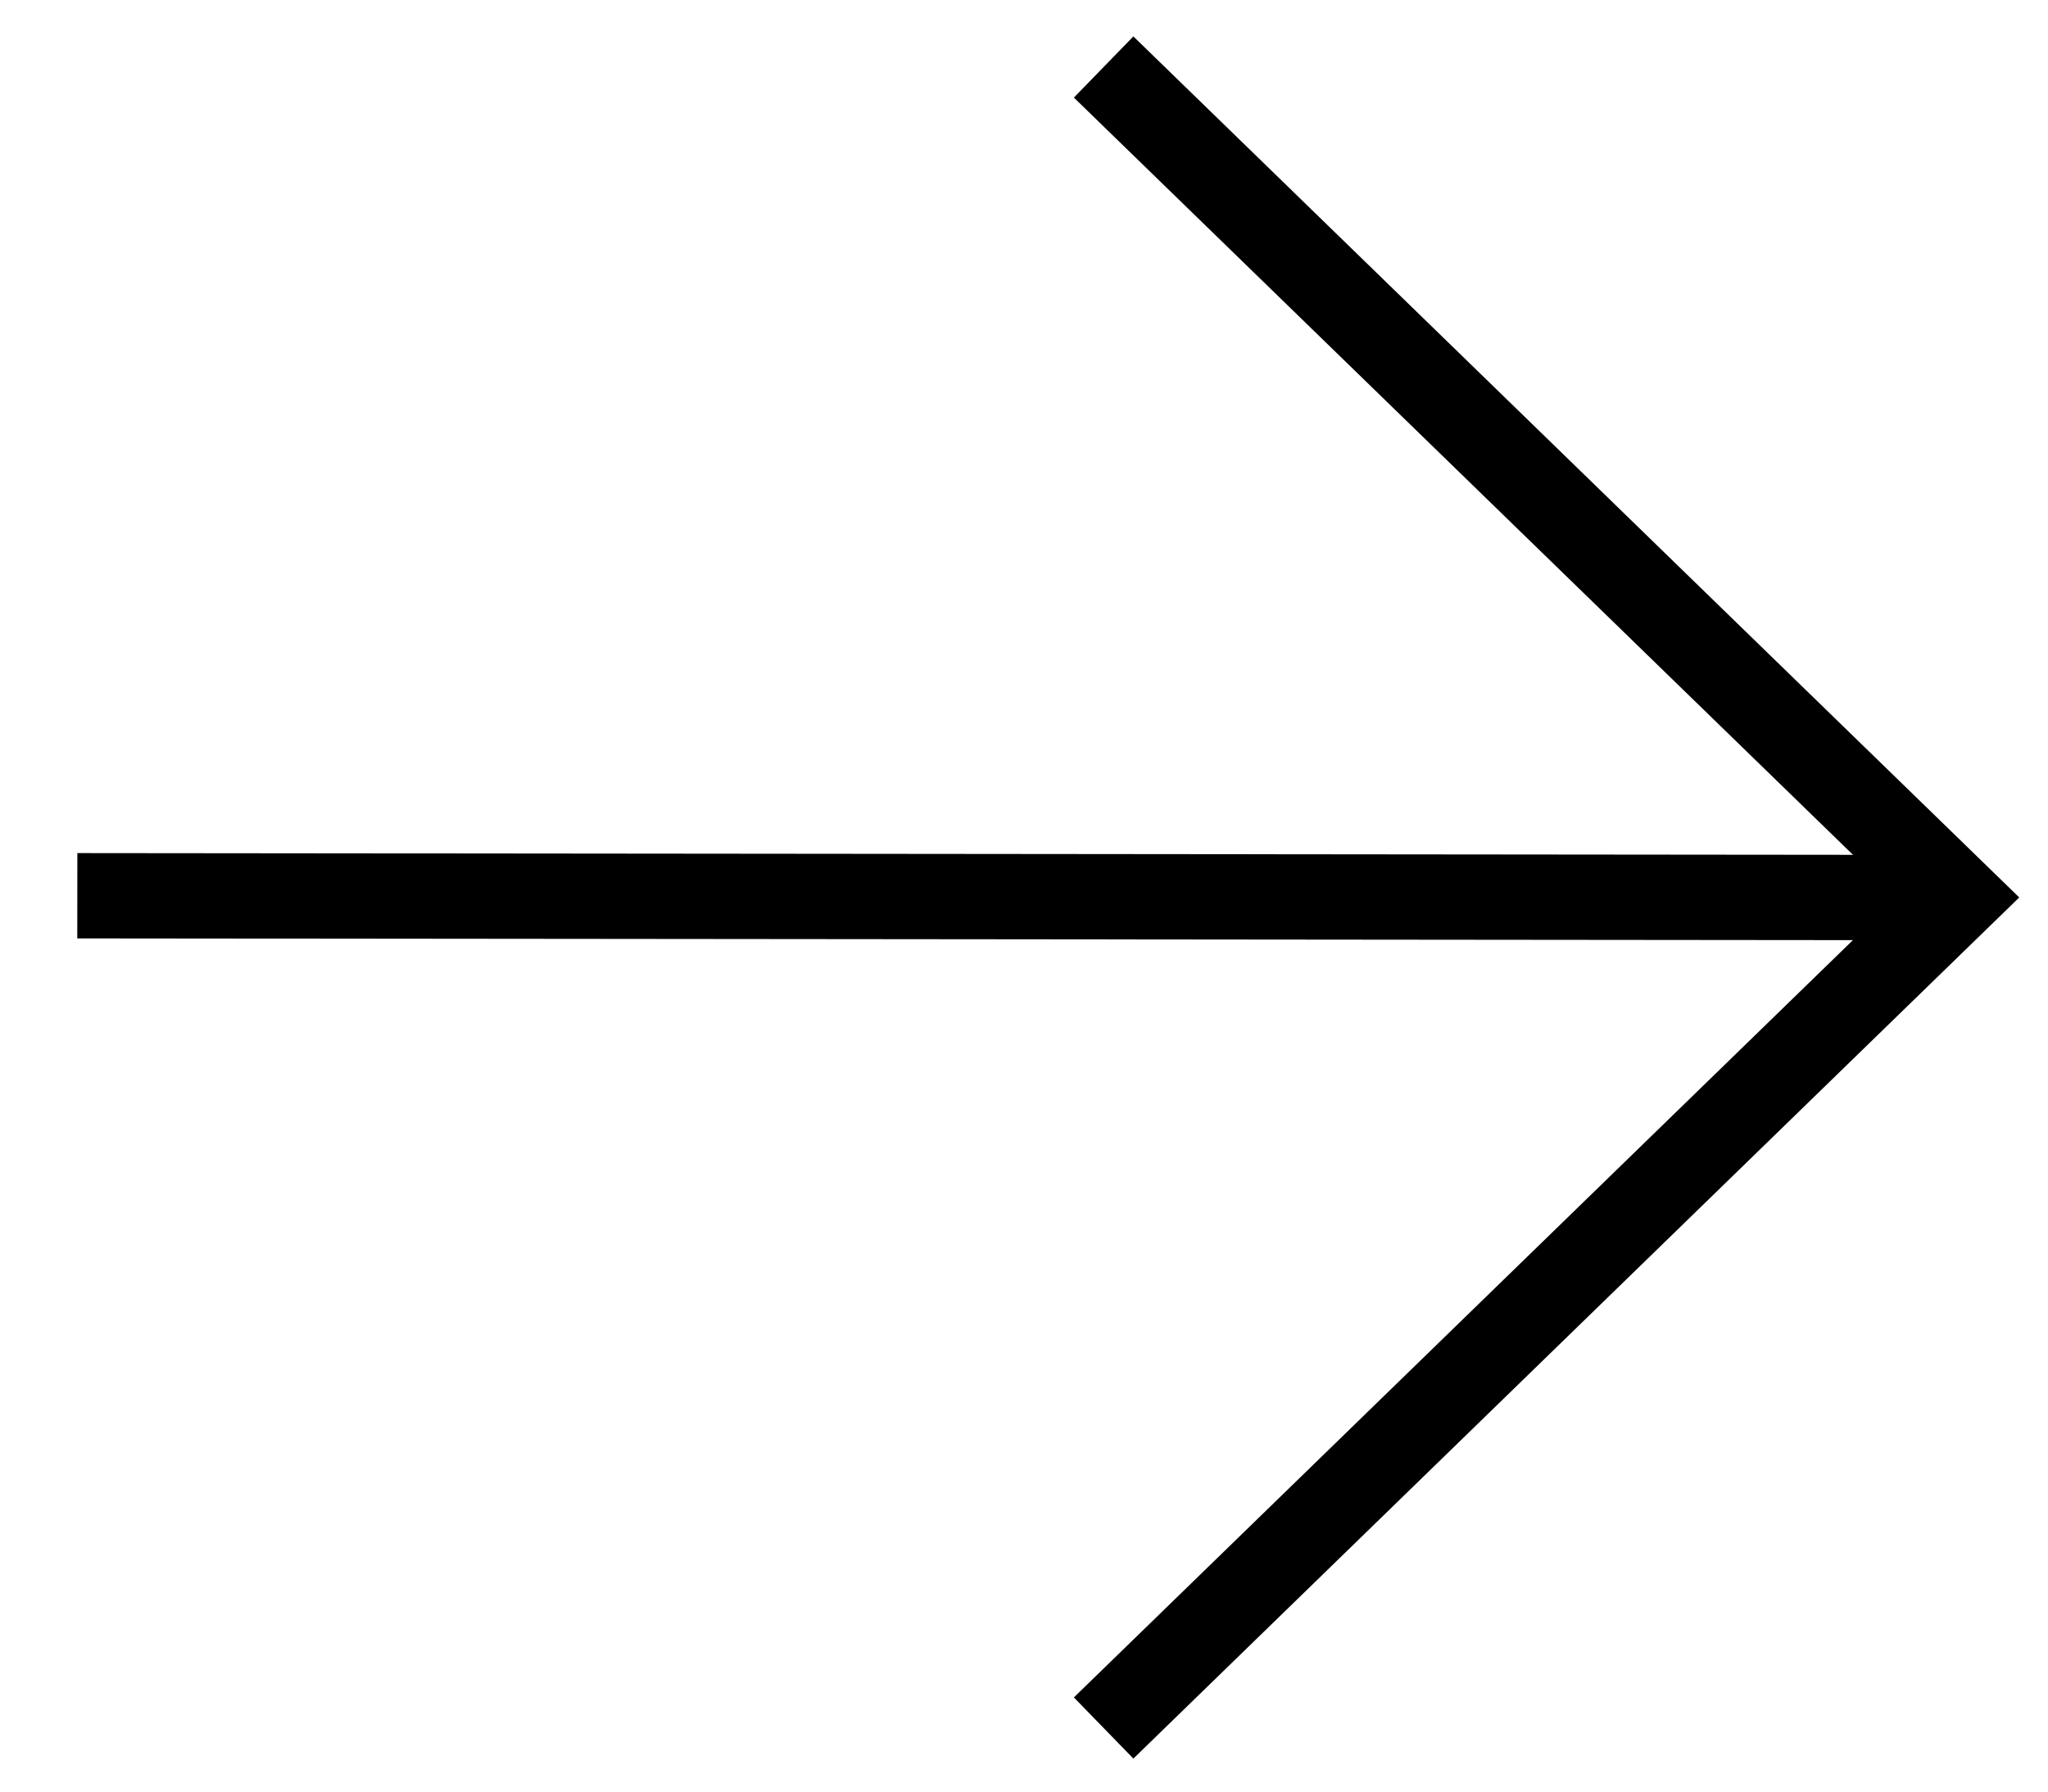
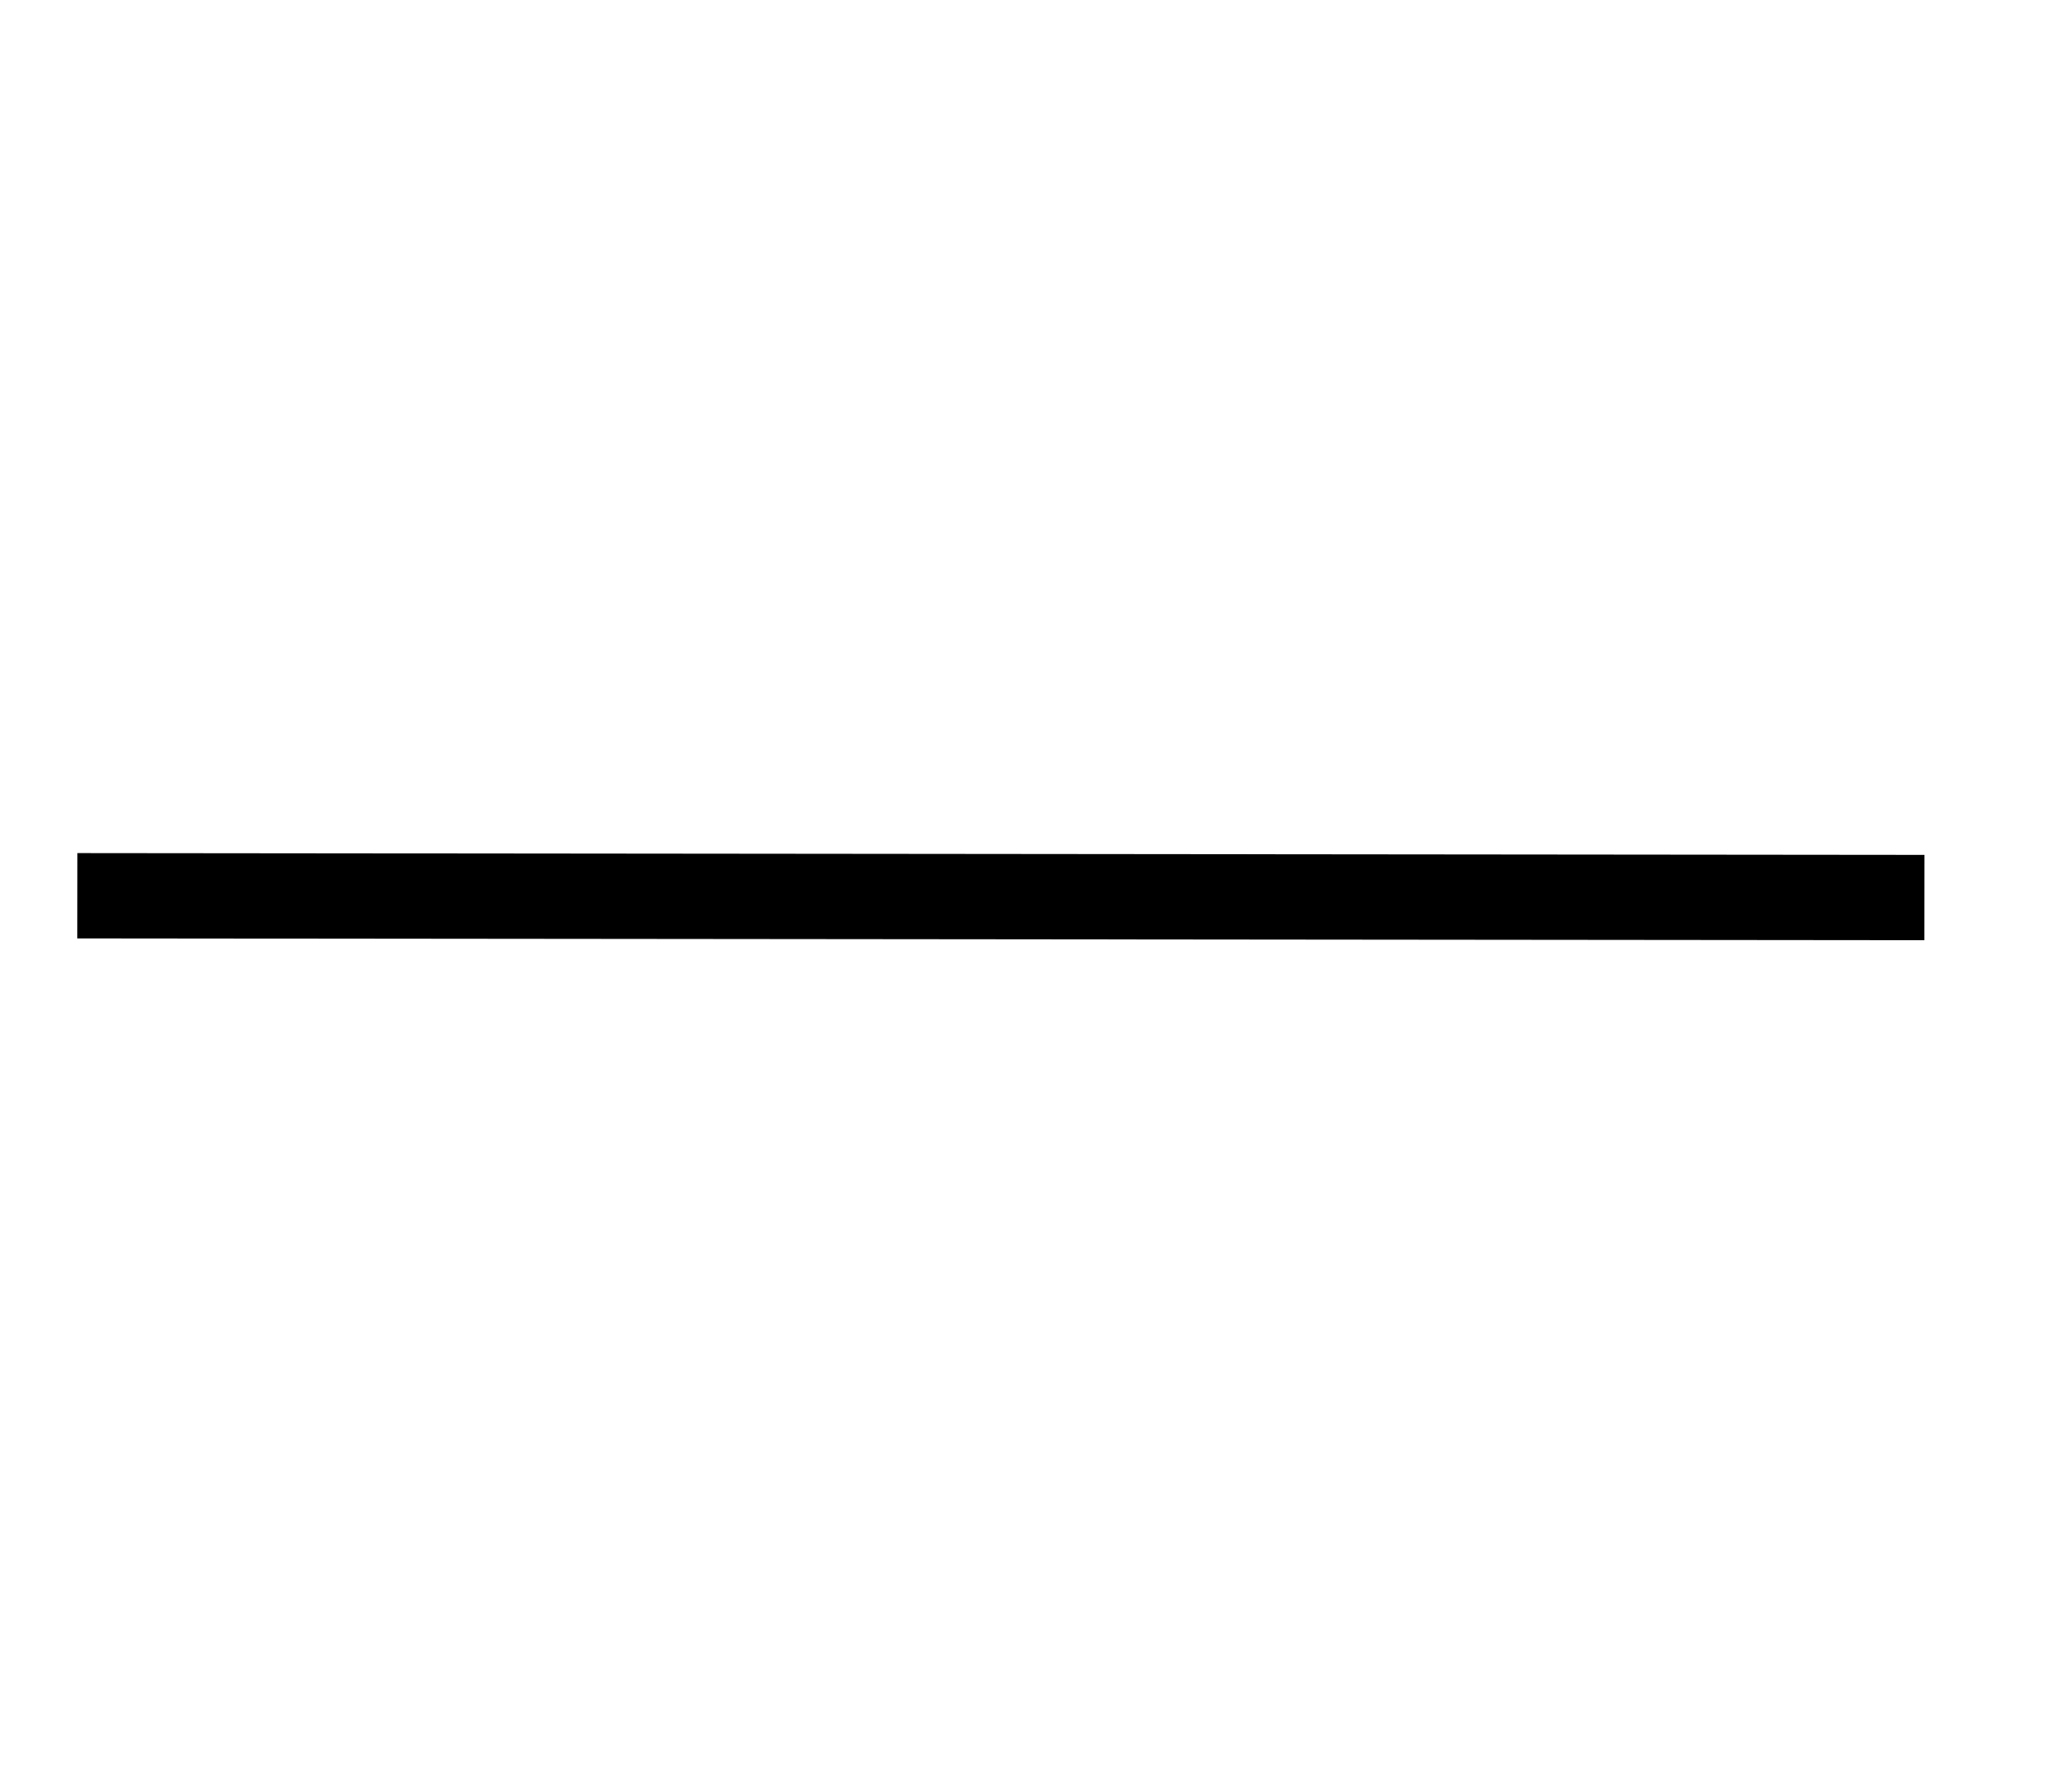
<svg xmlns="http://www.w3.org/2000/svg" width="24px" height="21px" viewBox="0 0 24 21" version="1.1">
  <title>arrow-small-right</title>
  <g id="Export" stroke="none" stroke-width="1" fill="none" fill-rule="evenodd" stroke-linecap="square">
    <g id="000-Exports" transform="translate(-638, -1934)" stroke="#000000">
      <g id="arrow-small-right" transform="translate(639, 1935)">
-         <polyline id="Path" transform="translate(12.426, 9.52) rotate(-315) translate(-12.426, -9.52) " points="5.694 2.978 19.157 2.788 18.968 16.252" />
        <line x1="21.052" y1="9.52" x2="0.406" y2="9.5" id="Line-7" />
      </g>
    </g>
  </g>
</svg>